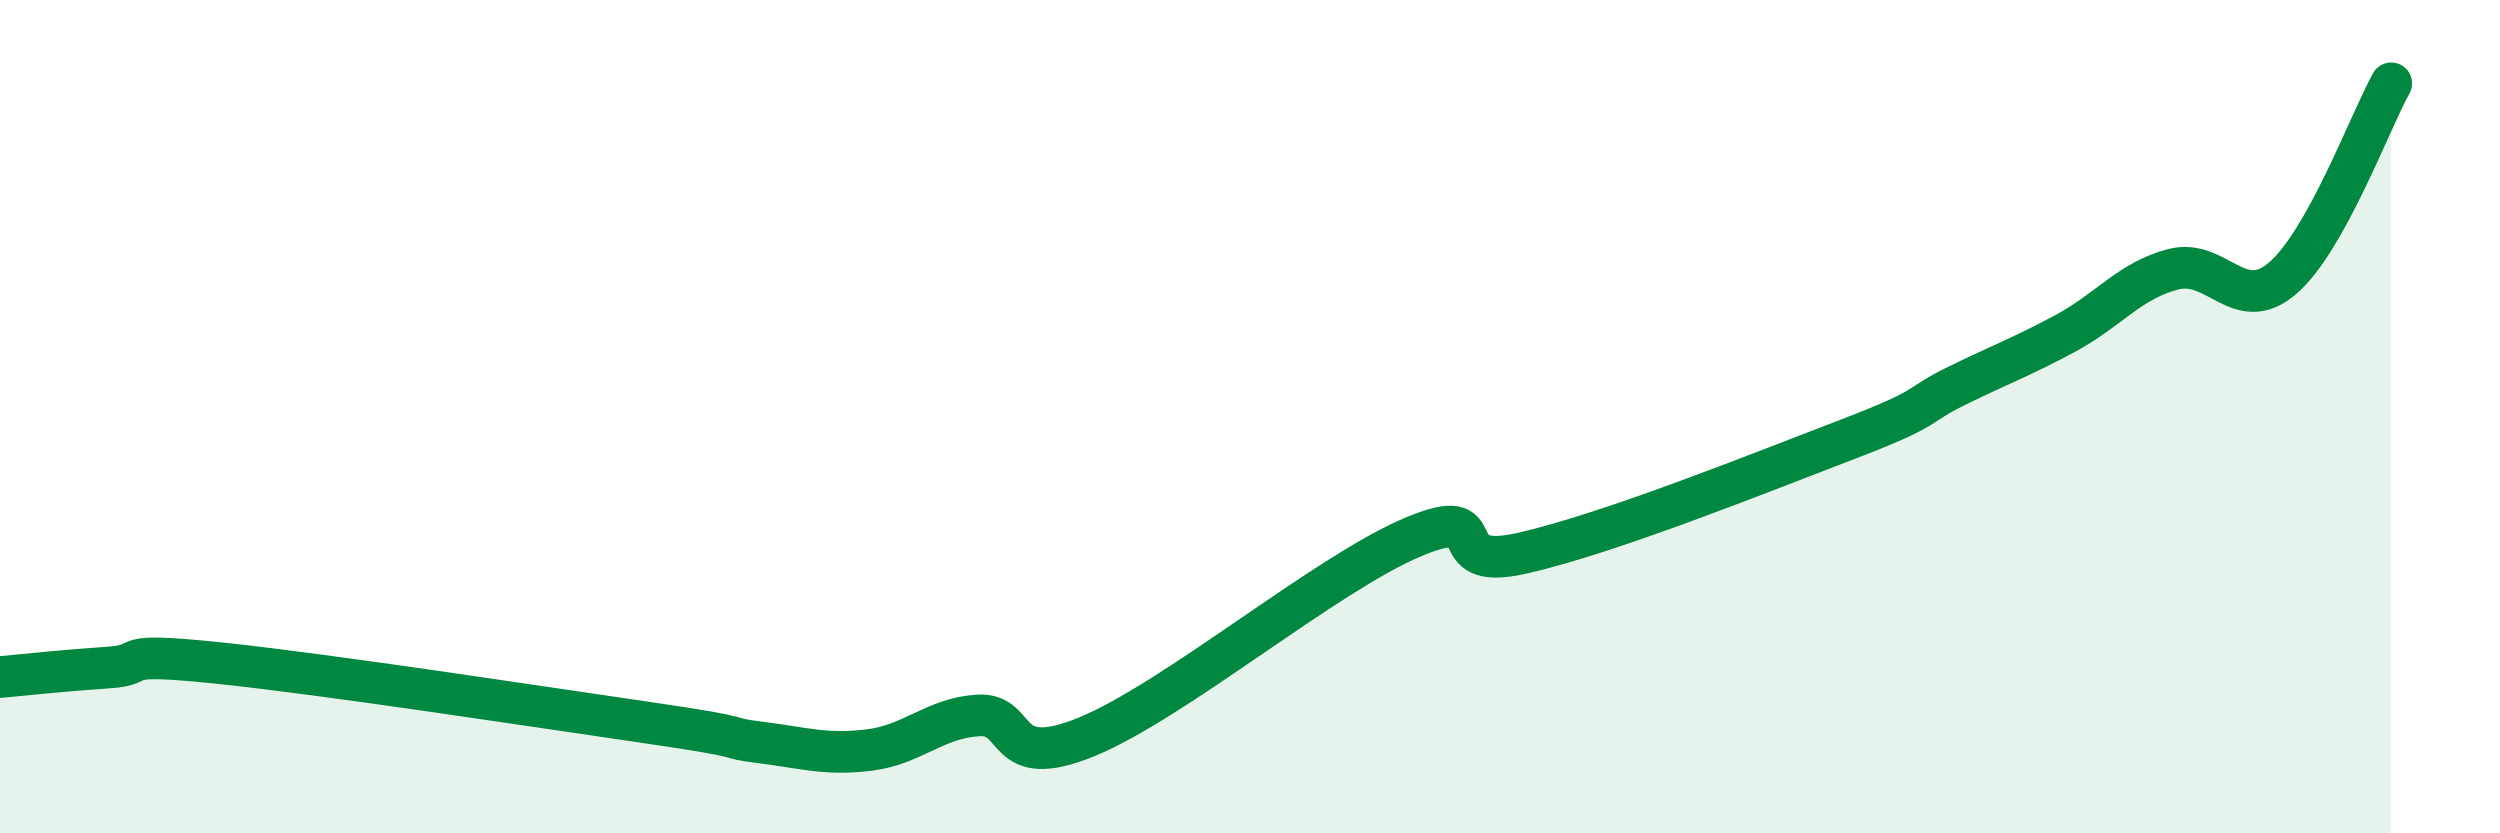
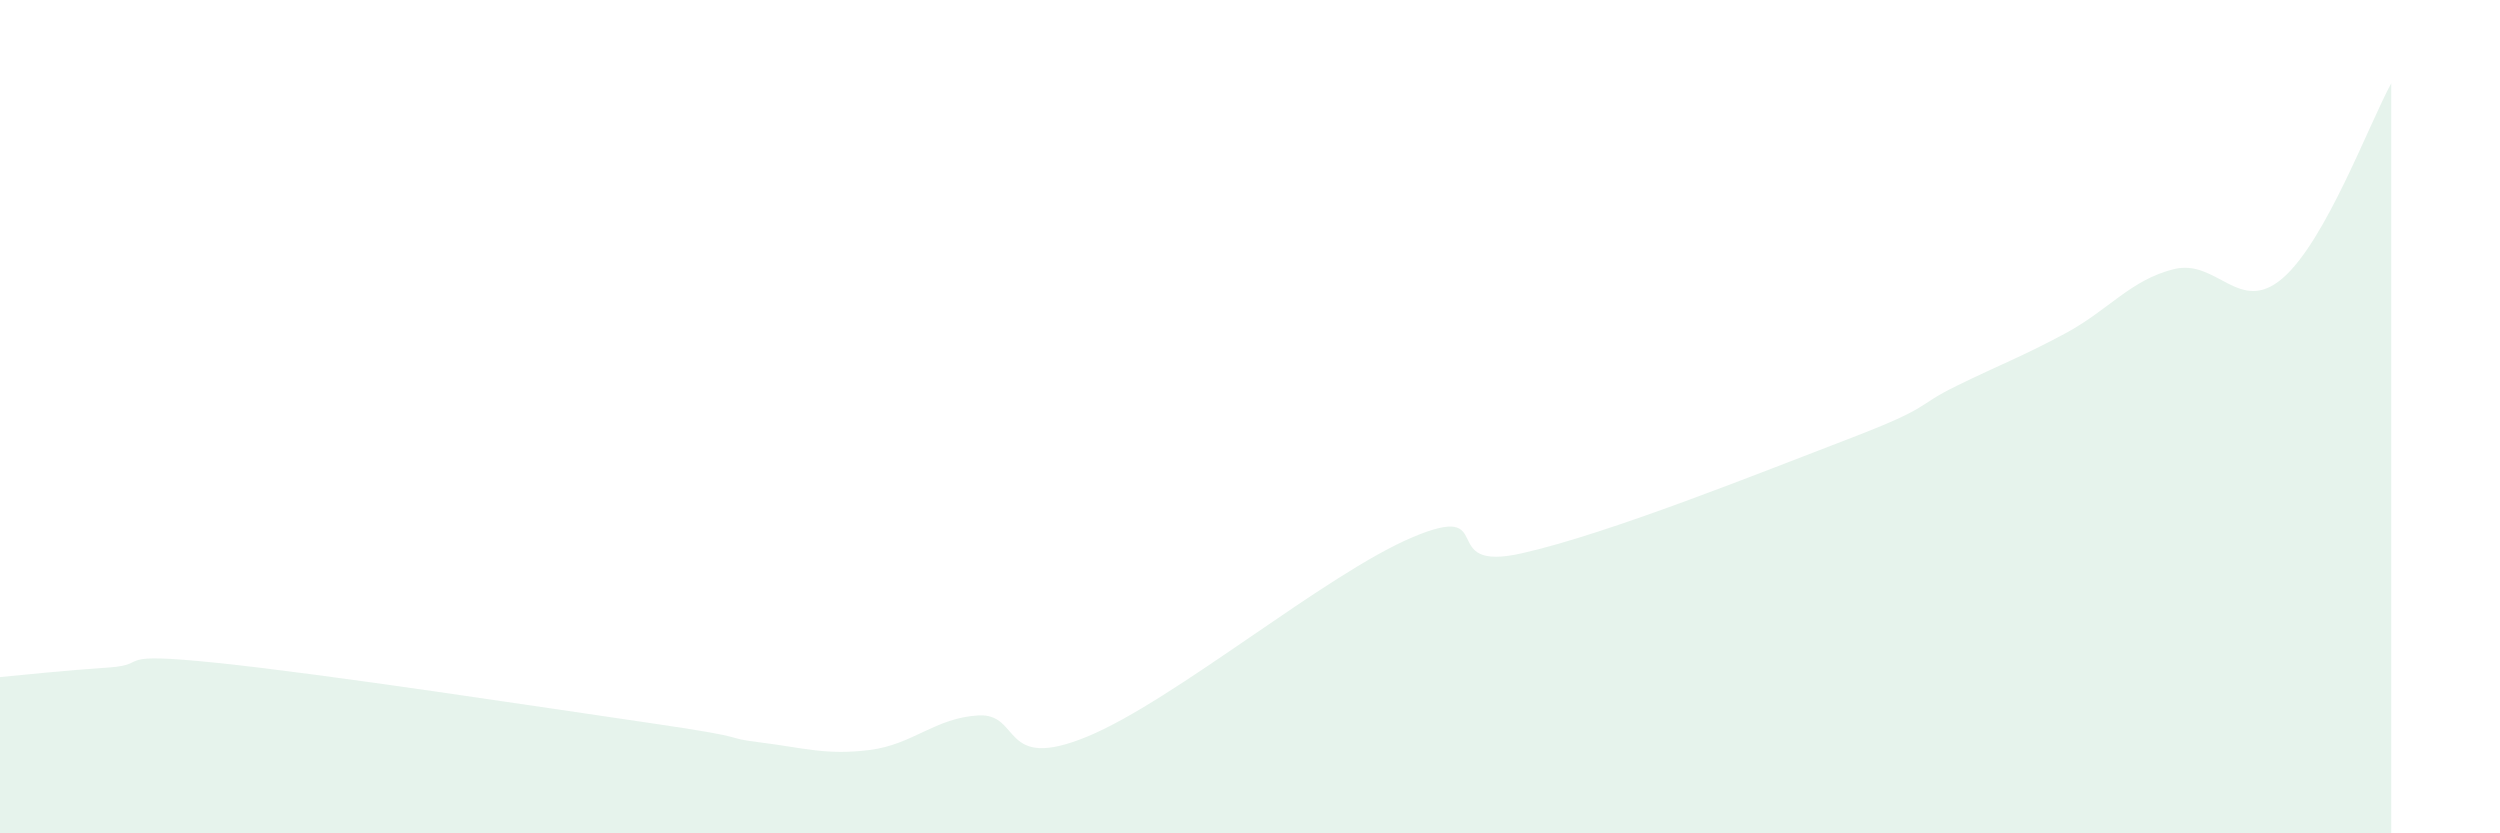
<svg xmlns="http://www.w3.org/2000/svg" width="60" height="20" viewBox="0 0 60 20">
  <path d="M 0,16.25 C 0.52,16.2 1.57,16.09 2.61,16.02 C 3.65,15.95 2.61,15.64 5.22,15.91 C 7.83,16.18 13.04,16.98 15.65,17.36 C 18.26,17.74 17.22,17.69 18.26,17.82 C 19.3,17.95 19.83,18.13 20.87,18 C 21.91,17.87 22.44,17.23 23.48,17.17 C 24.52,17.11 24,18.54 26.09,17.68 C 28.18,16.82 31.82,13.77 33.91,12.89 C 36,12.01 34.43,13.75 36.52,13.28 C 38.61,12.81 42.26,11.34 44.35,10.54 C 46.44,9.74 45.92,9.77 46.96,9.26 C 48,8.75 48.53,8.56 49.57,8 C 50.61,7.44 51.13,6.72 52.17,6.46 C 53.21,6.2 53.74,7.57 54.78,6.68 C 55.82,5.79 56.87,2.94 57.39,2L57.39 20L0 20Z" fill="#008740" opacity="0.1" stroke-linecap="round" stroke-linejoin="round" />
-   <path d="M 0,16.25 C 0.52,16.2 1.57,16.09 2.61,16.02 C 3.65,15.95 2.61,15.64 5.22,15.91 C 7.83,16.18 13.04,16.98 15.65,17.36 C 18.26,17.74 17.22,17.69 18.26,17.82 C 19.3,17.95 19.83,18.13 20.87,18 C 21.91,17.87 22.44,17.23 23.48,17.17 C 24.52,17.11 24,18.54 26.09,17.68 C 28.18,16.82 31.82,13.77 33.91,12.89 C 36,12.01 34.43,13.75 36.52,13.28 C 38.61,12.81 42.26,11.34 44.35,10.54 C 46.44,9.74 45.92,9.77 46.96,9.26 C 48,8.75 48.53,8.56 49.57,8 C 50.61,7.44 51.13,6.72 52.17,6.46 C 53.21,6.2 53.74,7.57 54.78,6.68 C 55.82,5.79 56.87,2.94 57.39,2" stroke="#008740" stroke-width="1" fill="none" stroke-linecap="round" stroke-linejoin="round" />
</svg>